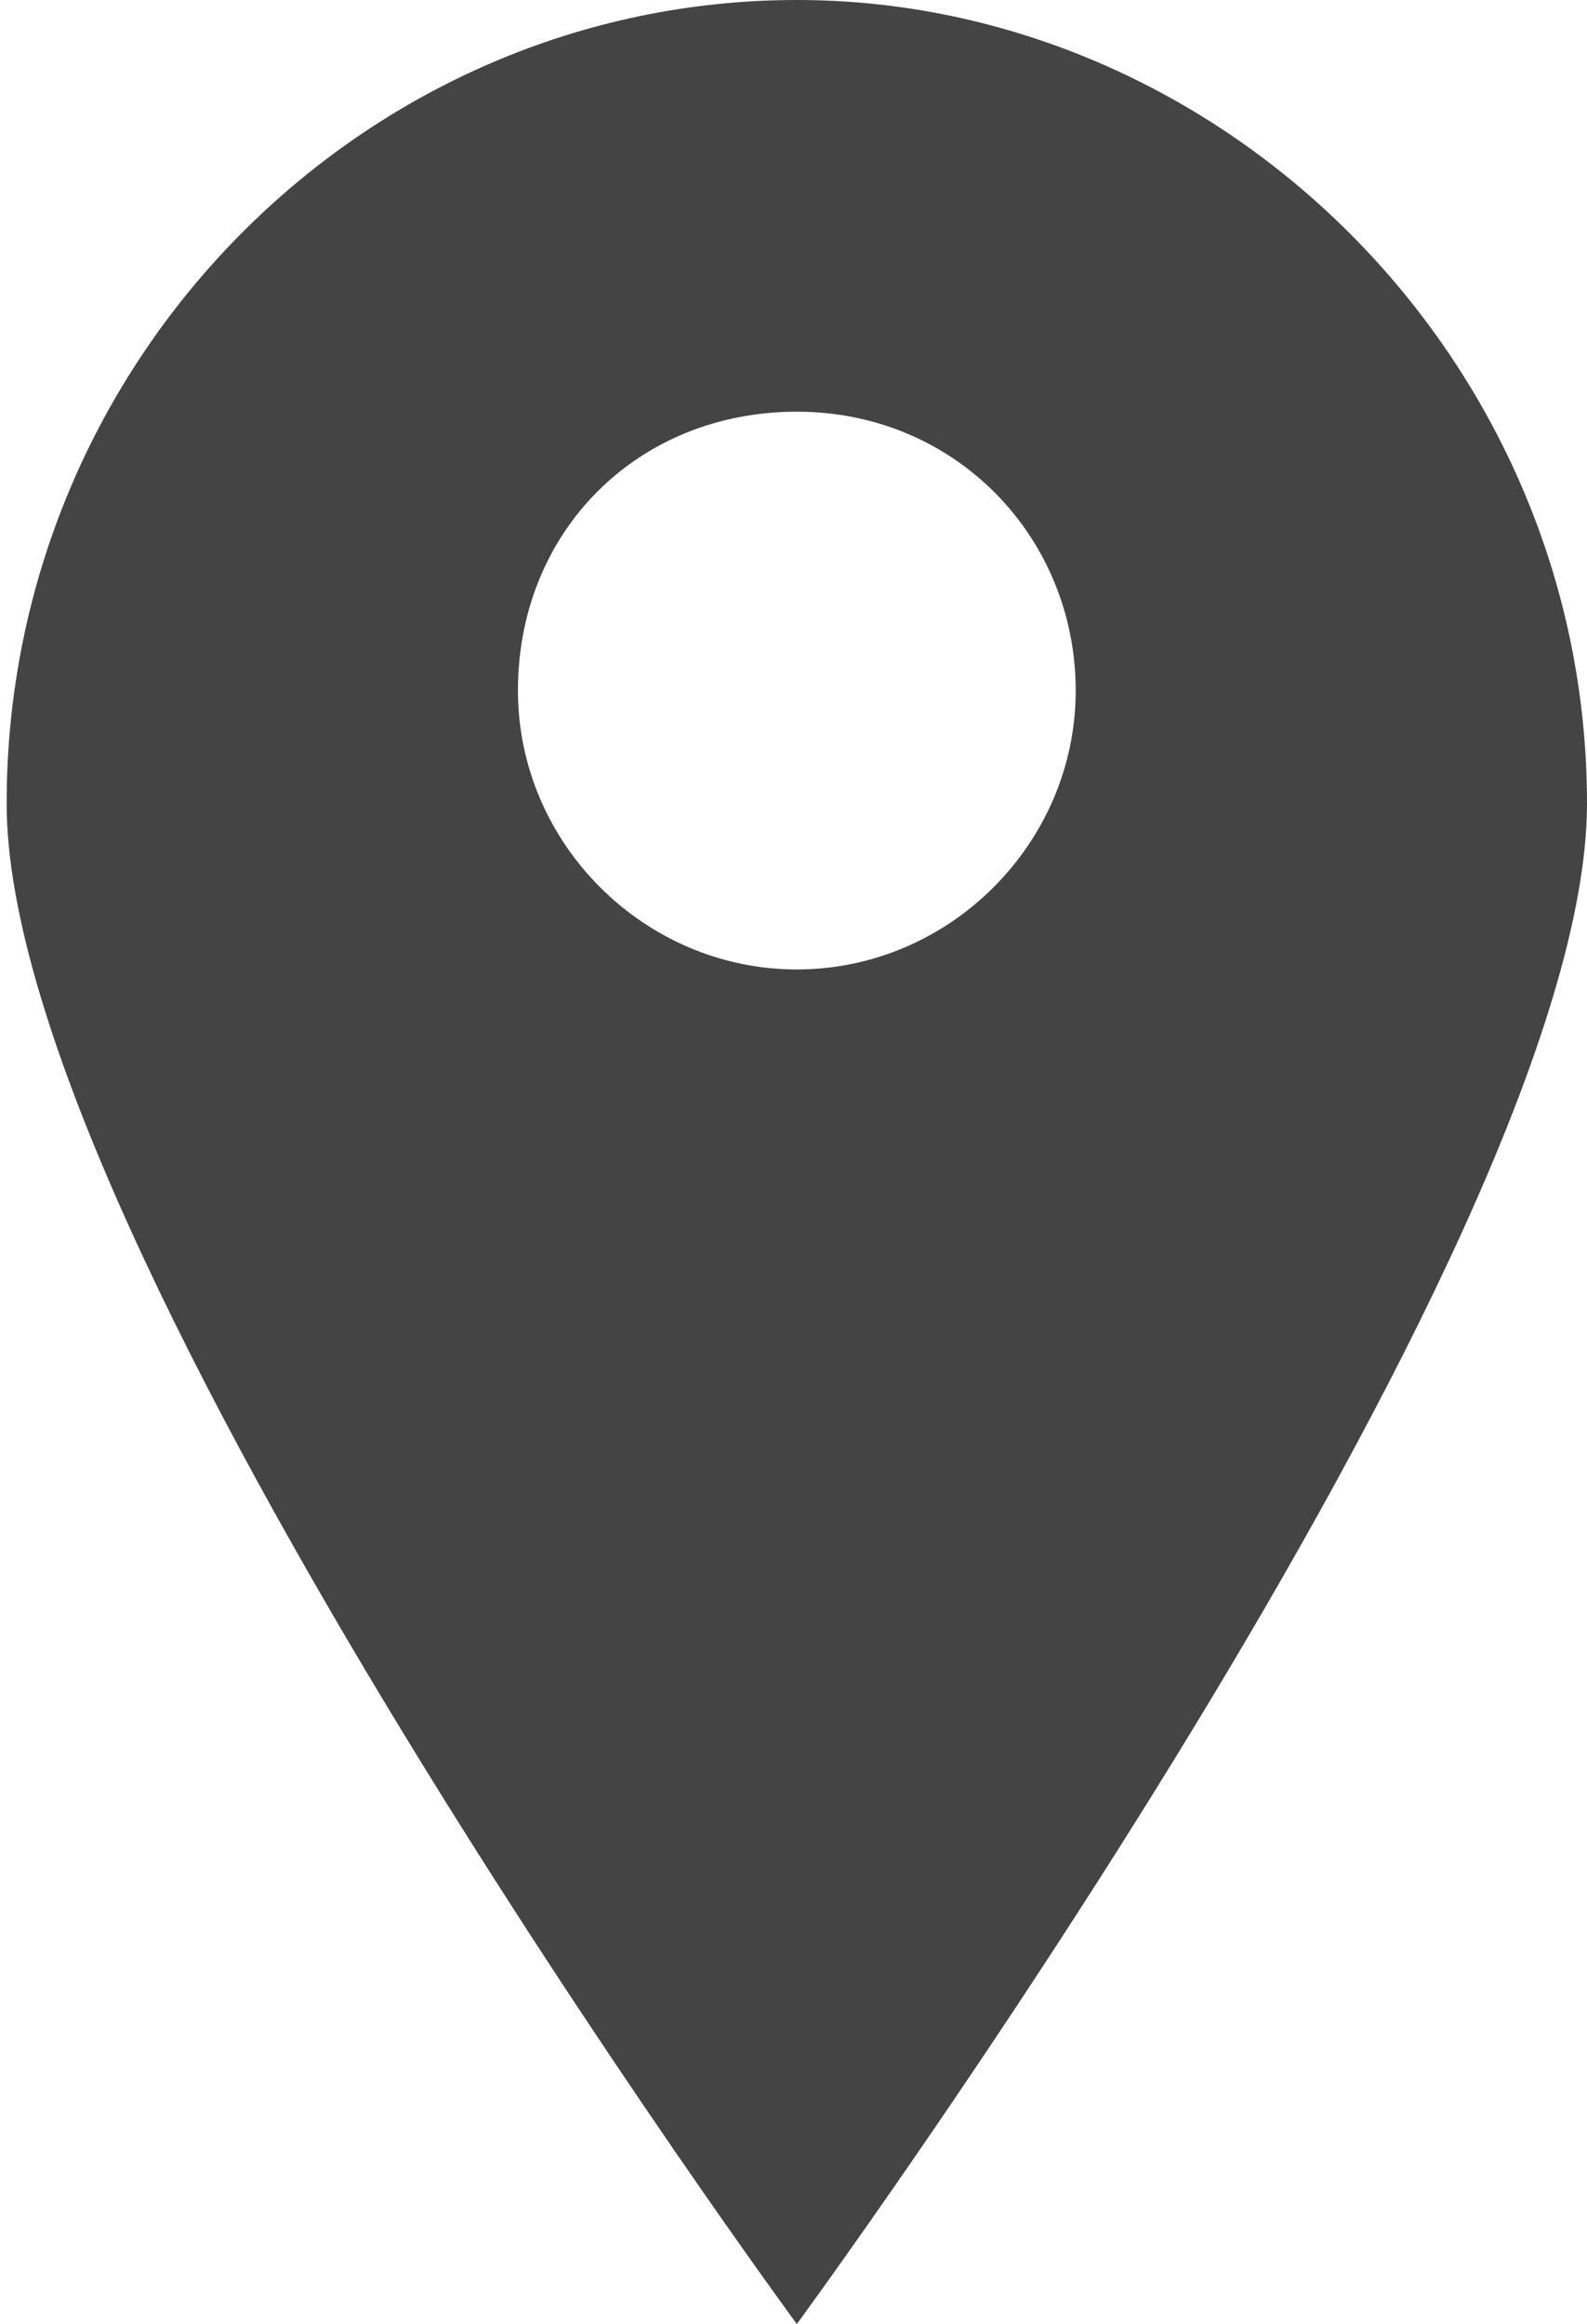
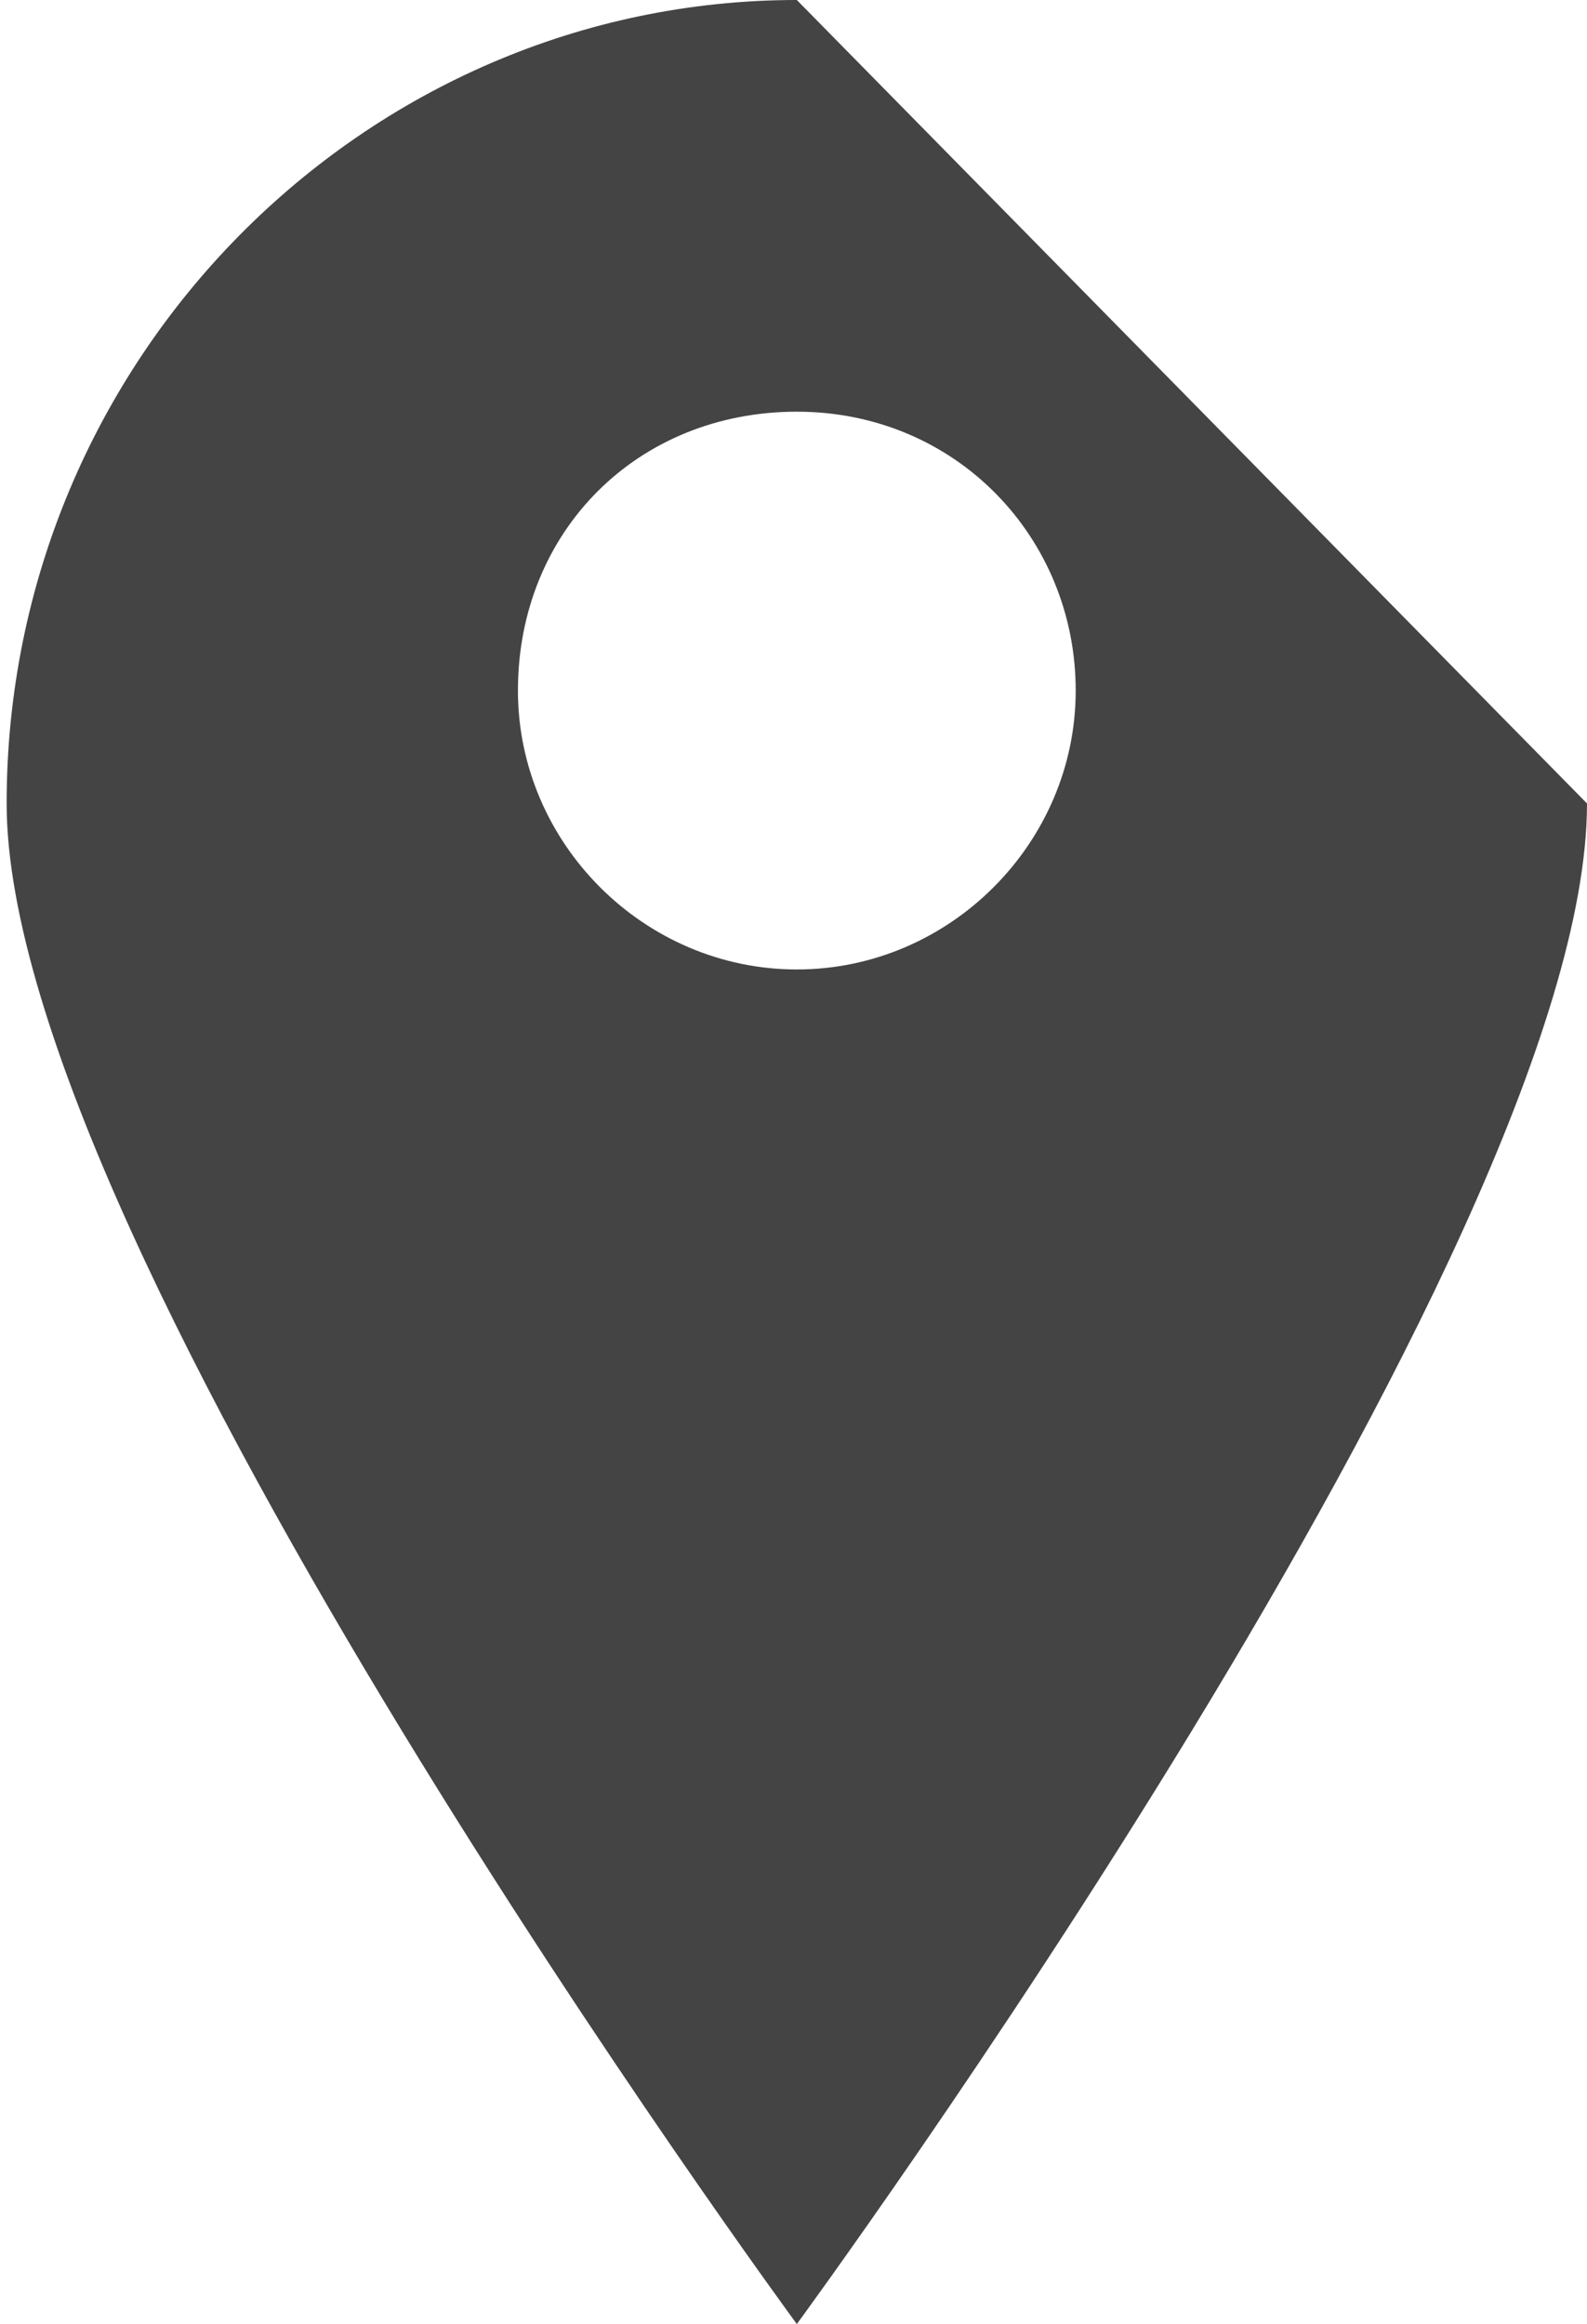
<svg xmlns="http://www.w3.org/2000/svg" version="1.1" id="pin-icon" x="0px" y="0px" viewBox="0 0 23.9 35" style="enable-background:new 0 0 23.9 35;" xml:space="preserve">
  <style type="text/css">
	.st0{fill-rule:evenodd;clip-rule:evenodd;fill:#444444;}
</style>
-   <path class="st0" d="M12,0C5.5,0,0.1,5.4,0.1,12.1C0.1,18.8,12,35,12,35s11.9-16.2,11.9-22.9C23.9,5.4,18.4,0,12,0z M12,14.6  c-2.3,0-4.2-1.9-4.2-4.2C7.8,8,9.6,6.2,12,6.2s4.2,1.9,4.2,4.2C16.2,12.7,14.3,14.6,12,14.6z" />
+   <path class="st0" d="M12,0C5.5,0,0.1,5.4,0.1,12.1C0.1,18.8,12,35,12,35s11.9-16.2,11.9-22.9z M12,14.6  c-2.3,0-4.2-1.9-4.2-4.2C7.8,8,9.6,6.2,12,6.2s4.2,1.9,4.2,4.2C16.2,12.7,14.3,14.6,12,14.6z" />
</svg>